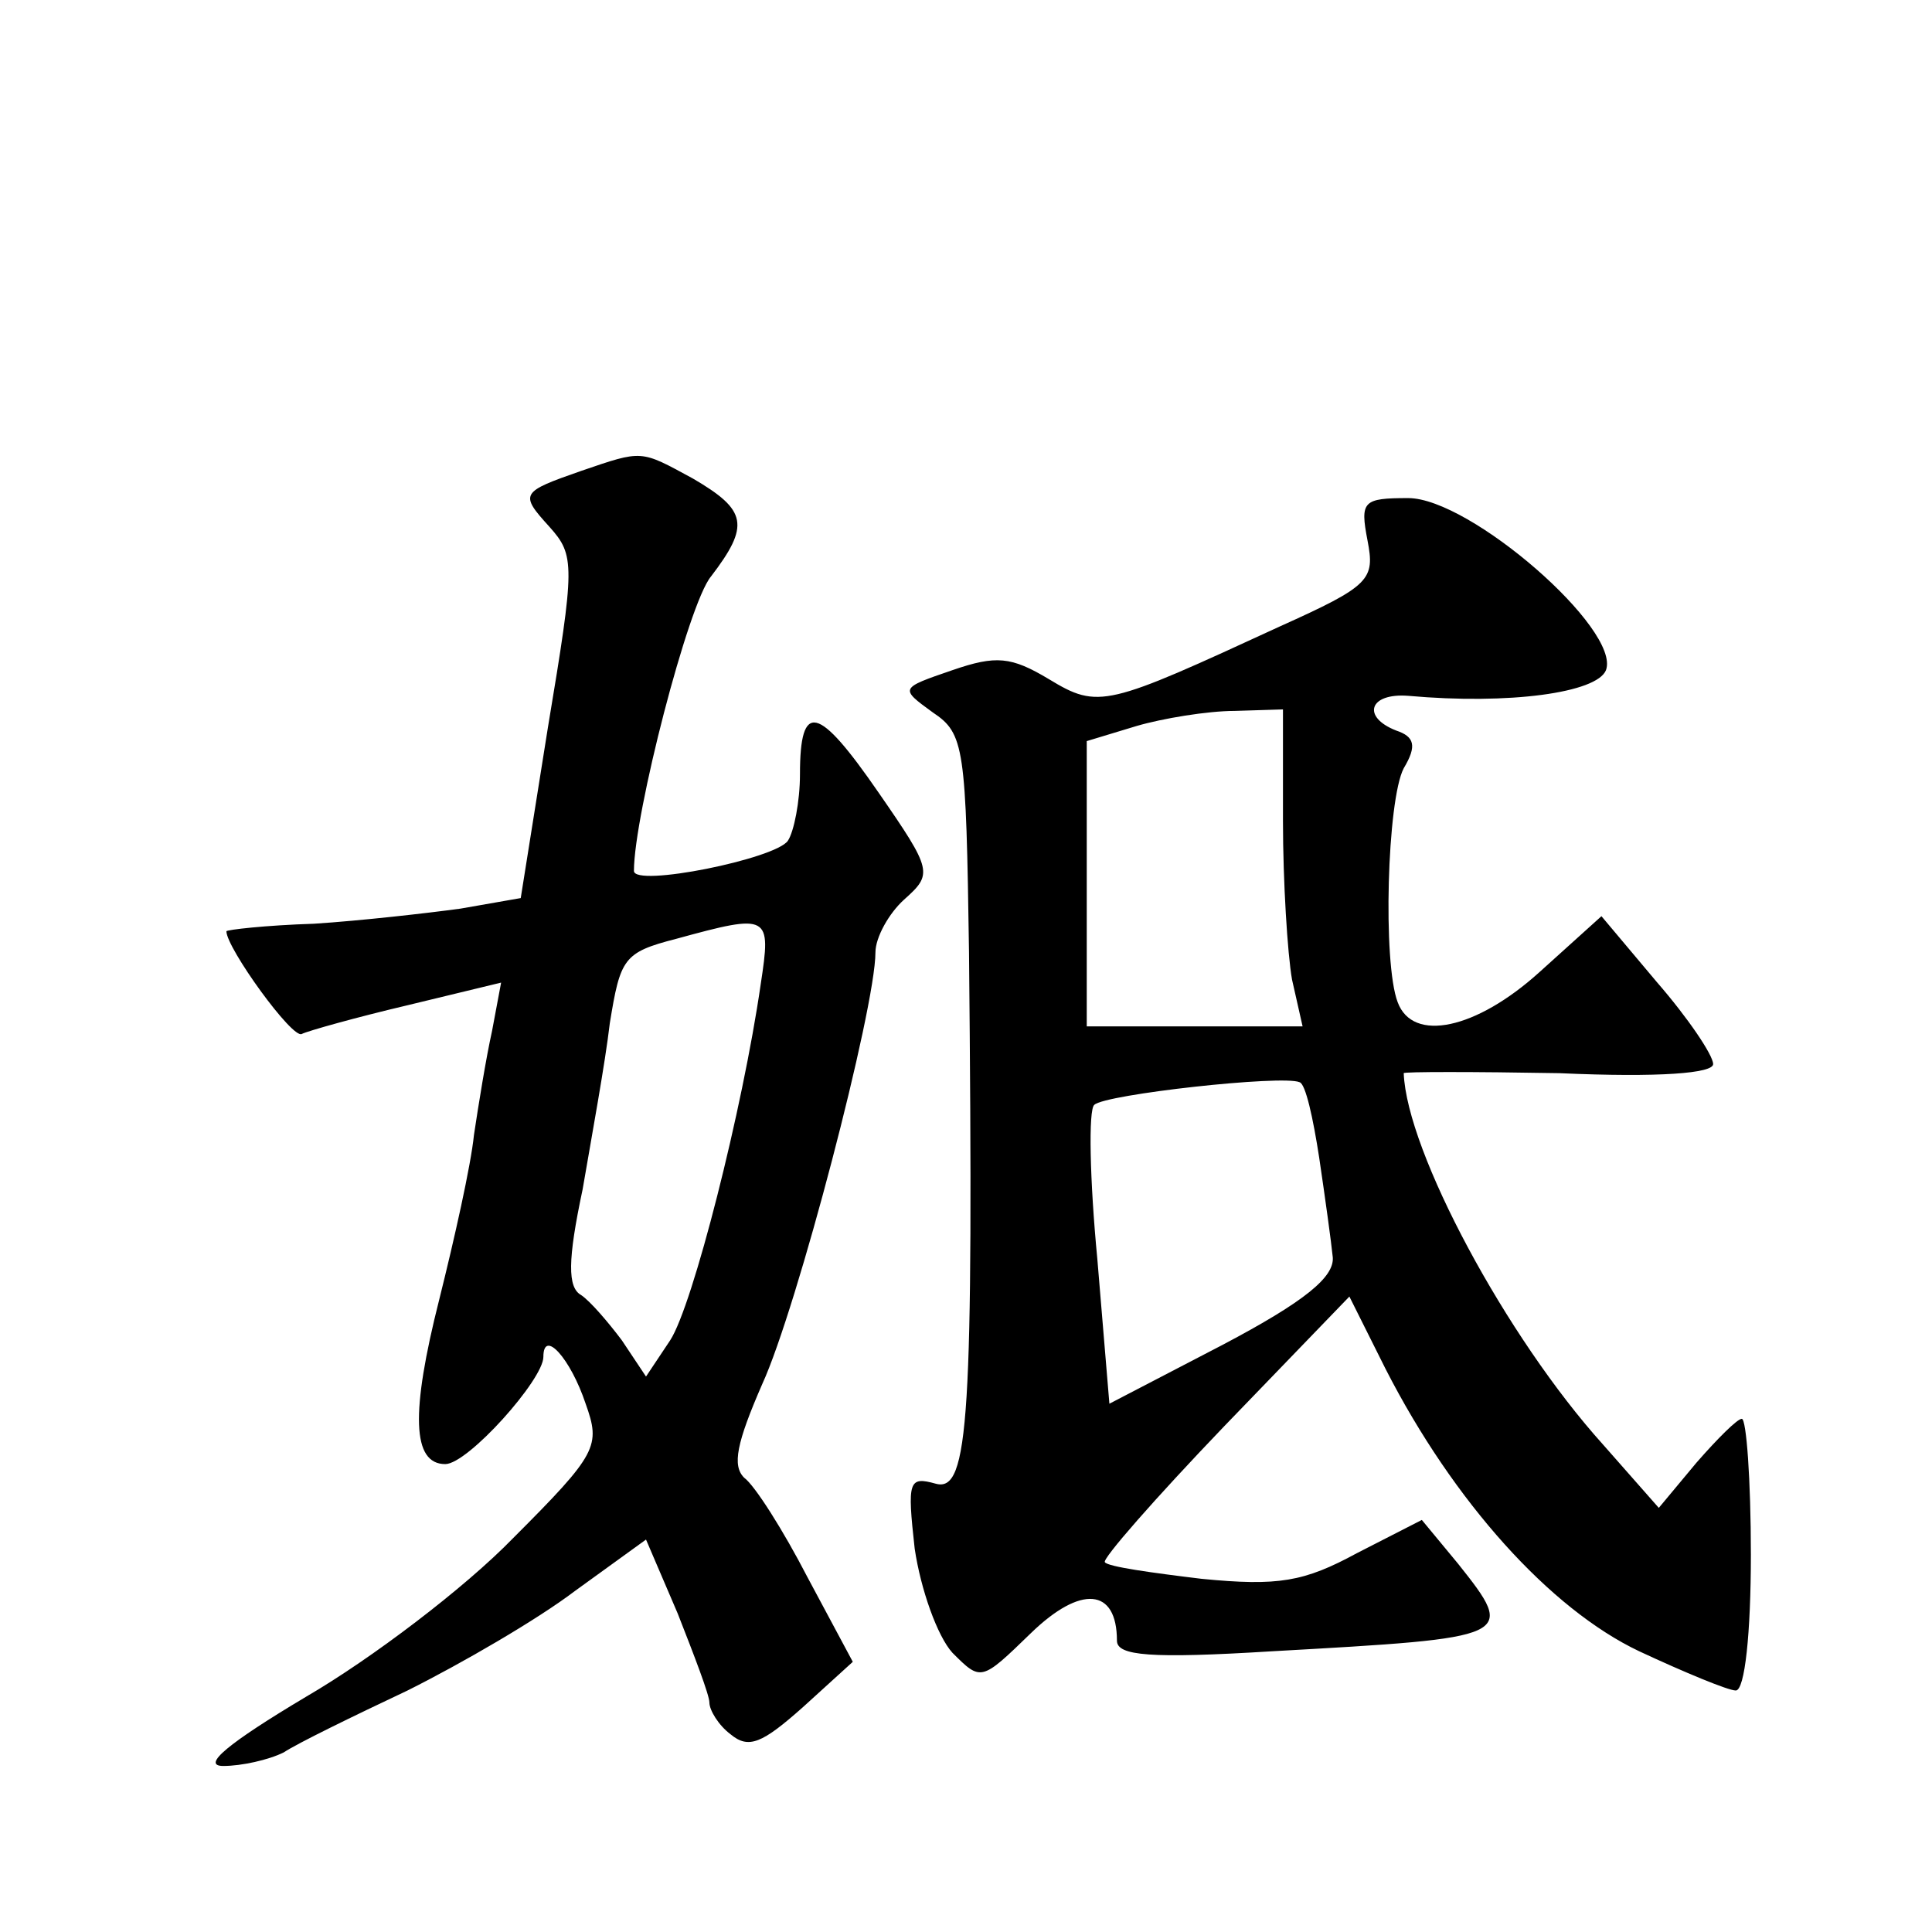
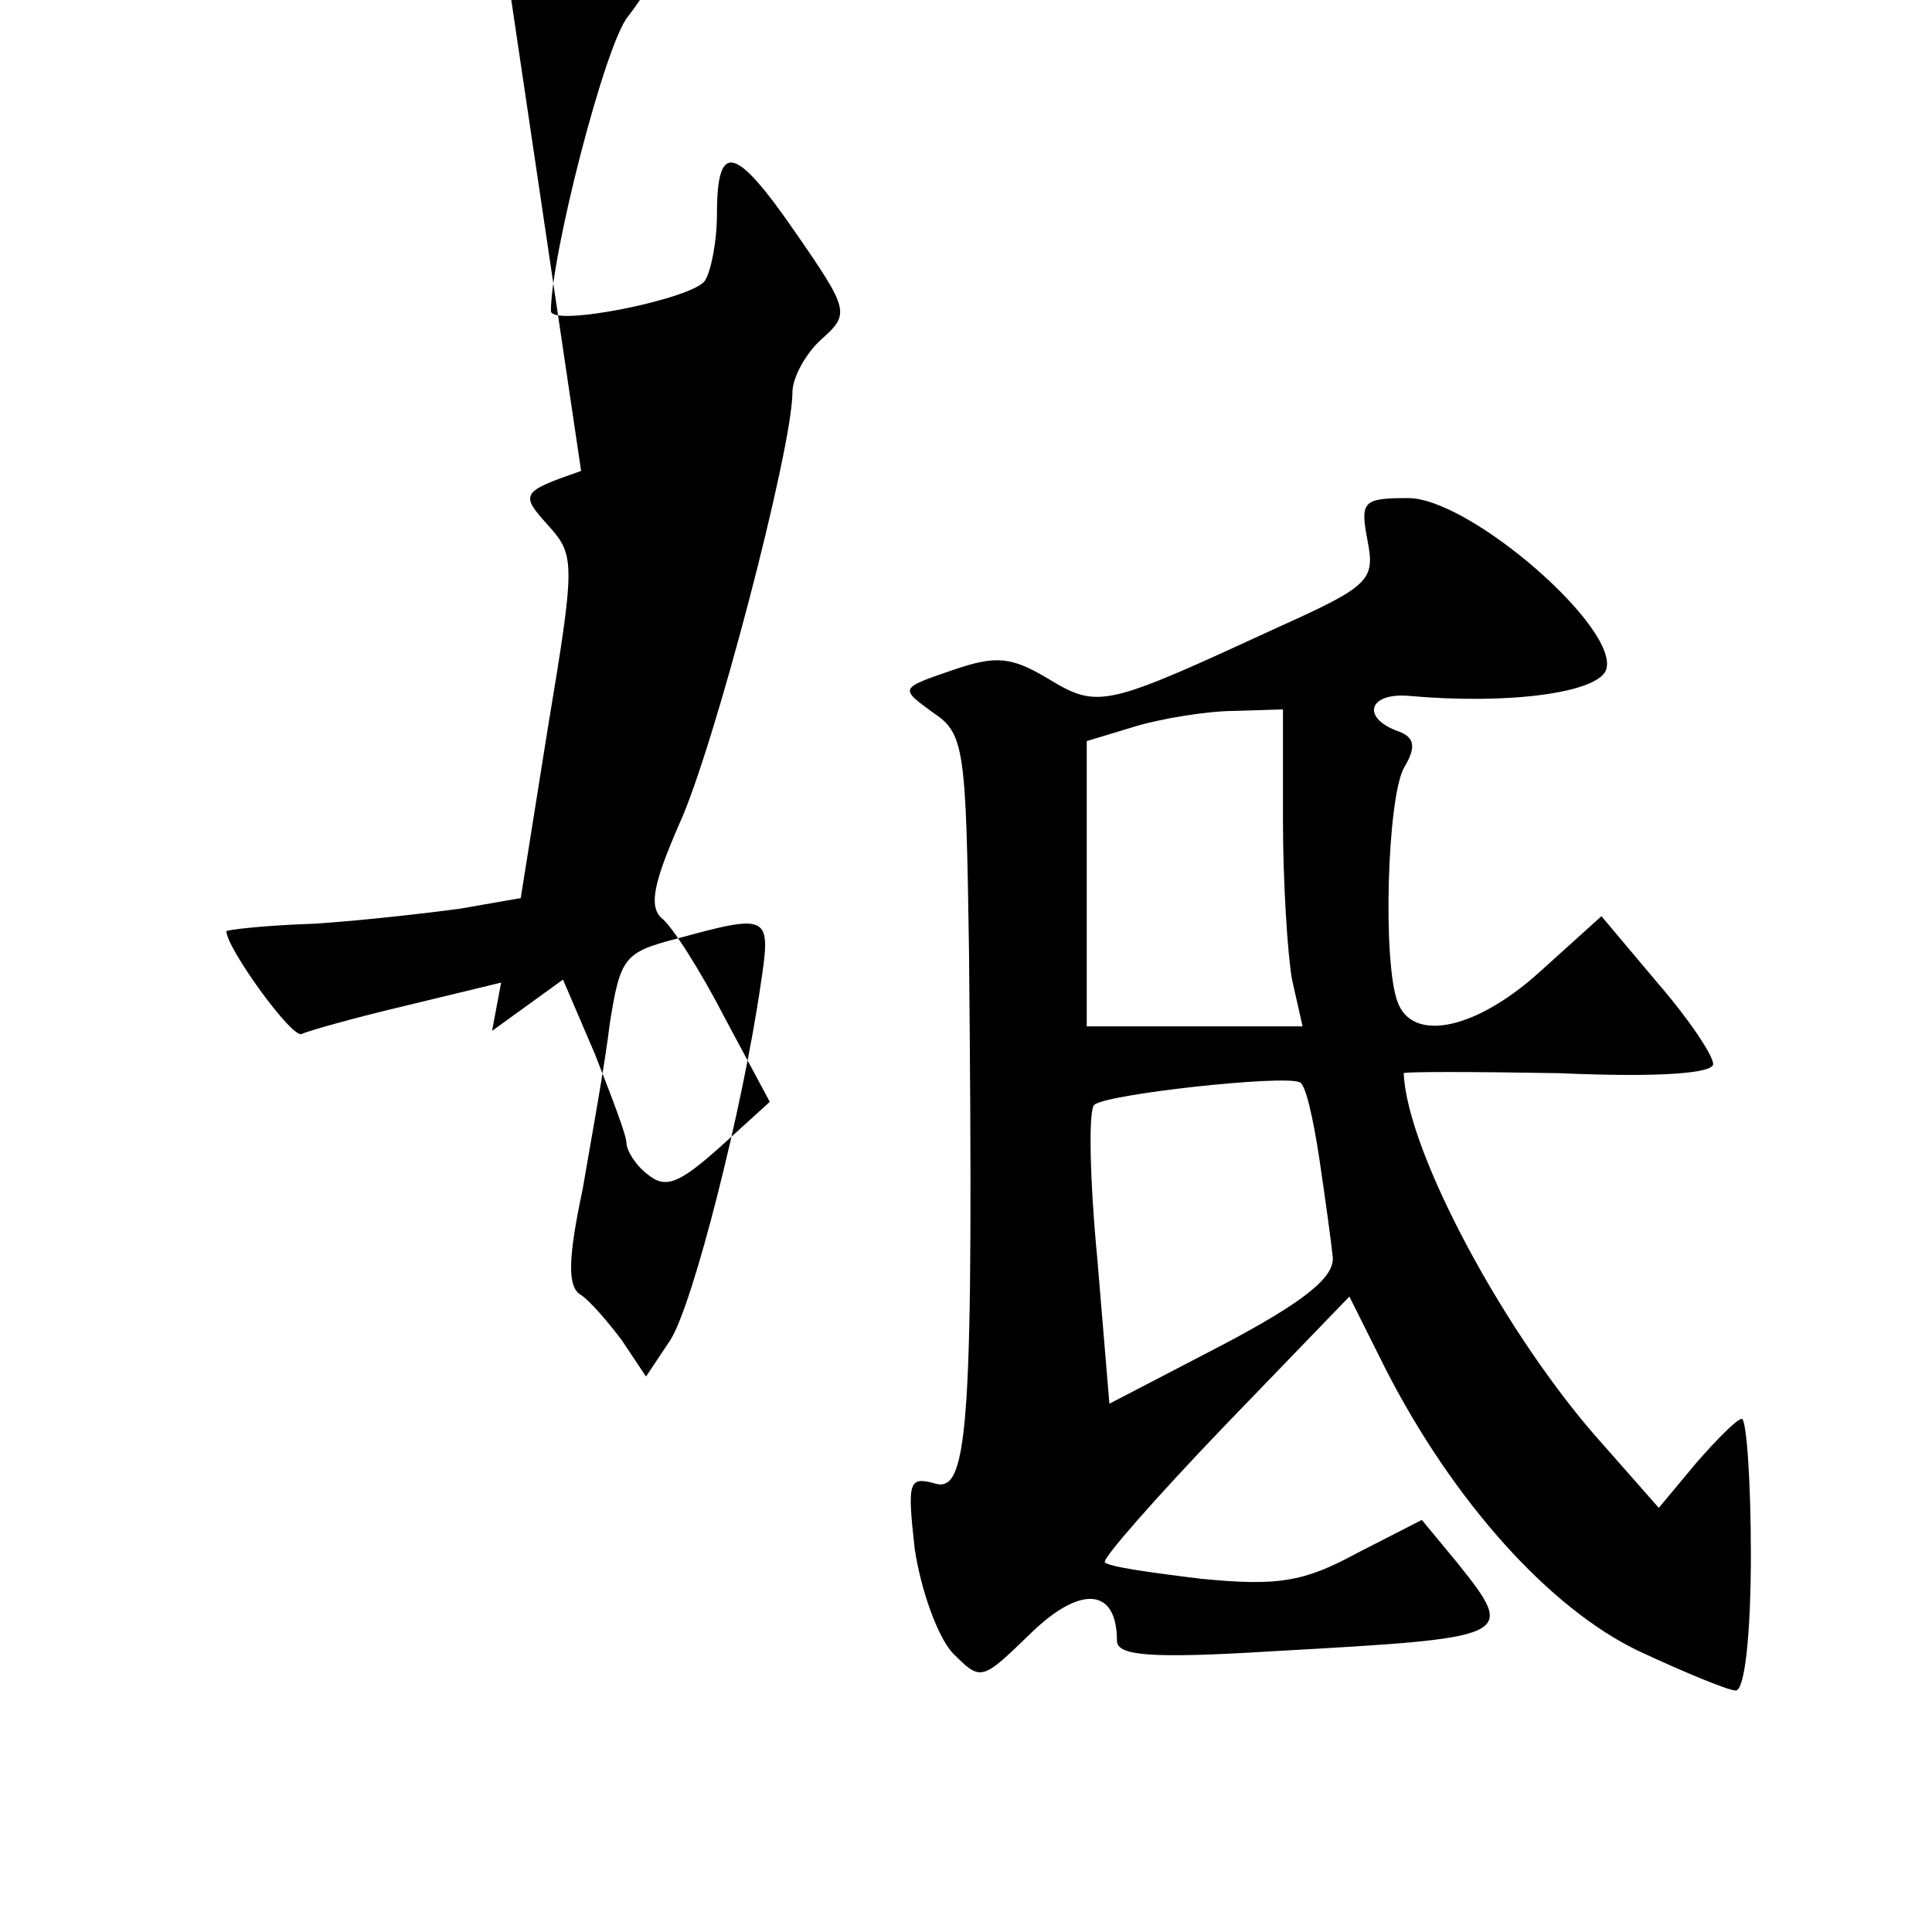
<svg xmlns="http://www.w3.org/2000/svg" version="1.0" width="128pt" height="128pt" viewBox="0 0 128 128" preserveAspectRatio="xMidYMid meet">
  <g transform="translate(0,128) scale(0.1,-0.1)" fill="#0" stroke="none">
-     <path d="M385 968 c-40 -14 -41 -15 -21 -37 17 -19 17 -25 -1 -133 l-18 -113 -40 -7 c-22 -3 -66 -8 -97 -10 -32 -1 -58 -4 -58 -5 0 -11 44 -72 50 -68 4 2 36 11 70 19 l62 15 -6 -32 c-4 -18 -9 -49 -12 -69 -2 -20 -13 -69 -23 -109 -19 -75 -18 -109 4 -109 15 0 65 56 65 71 0 19 18 -1 28 -31 10 -28 8 -33 -48 -89 -32 -33 -94 -80 -137 -105 -52 -31 -70 -46 -55 -46 12 0 30 4 40 9 9 6 46 24 82 41 36 18 86 47 111 66 l47 34 21 -49 c11 -28 21 -54 21 -59 0 -5 6 -15 14 -21 12 -10 21 -6 48 18 l33 30 -30 56 c-16 31 -35 61 -42 66 -8 8 -5 23 12 62 23 50 75 249 75 286 0 10 9 26 19 35 19 17 19 19 -17 71 -40 58 -52 61 -52 12 0 -18 -4 -38 -8 -44 -8 -12 -102 -31 -102 -20 0 37 36 177 51 195 26 34 24 44 -12 65 -35 19 -33 19 -74 5z m119 -340 c-12 -83 -45 -213 -60 -236 l-16 -24 -16 24 c-9 12 -21 26 -27 30 -9 5 -9 23 1 70 6 35 15 84 18 110 7 43 9 47 44 56 62 17 63 16 56 -30z M906 922 c5 -26 2 -30 -58 -57 -115 -53 -120 -55 -153 -35 -25 15 -35 16 -64 6 -35 -12 -35 -12 -13 -28 21 -14 22 -23 24 -159 3 -309 0 -358 -22 -352 -18 5 -19 2 -14 -43 4 -27 15 -58 25 -69 19 -19 19 -19 52 13 33 32 57 30 57 -5 0 -10 22 -12 103 -7 160 9 162 9 123 58 l-24 29 -43 -22 c-35 -19 -52 -22 -103 -17 -33 4 -62 8 -64 11 -2 2 33 42 79 90 l83 86 24 -48 c45 -88 109 -159 168 -187 30 -14 59 -26 64 -26 6 0 10 38 10 90 0 50 -3 90 -6 90 -3 0 -16 -13 -30 -29 l-25 -30 -37 42 c-64 71 -130 194 -132 246 0 1 46 1 103 0 67 -3 102 0 102 6 0 6 -17 31 -37 54 l-37 44 -41 -37 c-42 -38 -84 -47 -94 -20 -10 26 -7 134 4 155 9 15 7 21 -5 25 -23 9 -18 25 8 23 67 -6 125 2 131 17 10 27 -90 114 -131 114 -30 0 -32 -2 -27 -28z m-56 -186 c0 -40 3 -88 6 -105 l7 -31 -72 0 -71 0 0 95 0 94 33 10 c17 5 47 10 65 10 l32 1 0 -74z m24 -223 c4 -27 8 -56 9 -66 1 -13 -18 -29 -73 -58 l-75 -39 -8 96 c-5 52 -6 99 -2 102 7 7 125 20 136 15 4 -1 9 -24 13 -50z" />
+     <path d="M385 968 c-40 -14 -41 -15 -21 -37 17 -19 17 -25 -1 -133 l-18 -113 -40 -7 c-22 -3 -66 -8 -97 -10 -32 -1 -58 -4 -58 -5 0 -11 44 -72 50 -68 4 2 36 11 70 19 l62 15 -6 -32 l47 34 21 -49 c11 -28 21 -54 21 -59 0 -5 6 -15 14 -21 12 -10 21 -6 48 18 l33 30 -30 56 c-16 31 -35 61 -42 66 -8 8 -5 23 12 62 23 50 75 249 75 286 0 10 9 26 19 35 19 17 19 19 -17 71 -40 58 -52 61 -52 12 0 -18 -4 -38 -8 -44 -8 -12 -102 -31 -102 -20 0 37 36 177 51 195 26 34 24 44 -12 65 -35 19 -33 19 -74 5z m119 -340 c-12 -83 -45 -213 -60 -236 l-16 -24 -16 24 c-9 12 -21 26 -27 30 -9 5 -9 23 1 70 6 35 15 84 18 110 7 43 9 47 44 56 62 17 63 16 56 -30z M906 922 c5 -26 2 -30 -58 -57 -115 -53 -120 -55 -153 -35 -25 15 -35 16 -64 6 -35 -12 -35 -12 -13 -28 21 -14 22 -23 24 -159 3 -309 0 -358 -22 -352 -18 5 -19 2 -14 -43 4 -27 15 -58 25 -69 19 -19 19 -19 52 13 33 32 57 30 57 -5 0 -10 22 -12 103 -7 160 9 162 9 123 58 l-24 29 -43 -22 c-35 -19 -52 -22 -103 -17 -33 4 -62 8 -64 11 -2 2 33 42 79 90 l83 86 24 -48 c45 -88 109 -159 168 -187 30 -14 59 -26 64 -26 6 0 10 38 10 90 0 50 -3 90 -6 90 -3 0 -16 -13 -30 -29 l-25 -30 -37 42 c-64 71 -130 194 -132 246 0 1 46 1 103 0 67 -3 102 0 102 6 0 6 -17 31 -37 54 l-37 44 -41 -37 c-42 -38 -84 -47 -94 -20 -10 26 -7 134 4 155 9 15 7 21 -5 25 -23 9 -18 25 8 23 67 -6 125 2 131 17 10 27 -90 114 -131 114 -30 0 -32 -2 -27 -28z m-56 -186 c0 -40 3 -88 6 -105 l7 -31 -72 0 -71 0 0 95 0 94 33 10 c17 5 47 10 65 10 l32 1 0 -74z m24 -223 c4 -27 8 -56 9 -66 1 -13 -18 -29 -73 -58 l-75 -39 -8 96 c-5 52 -6 99 -2 102 7 7 125 20 136 15 4 -1 9 -24 13 -50z" />
  </g>
</svg>